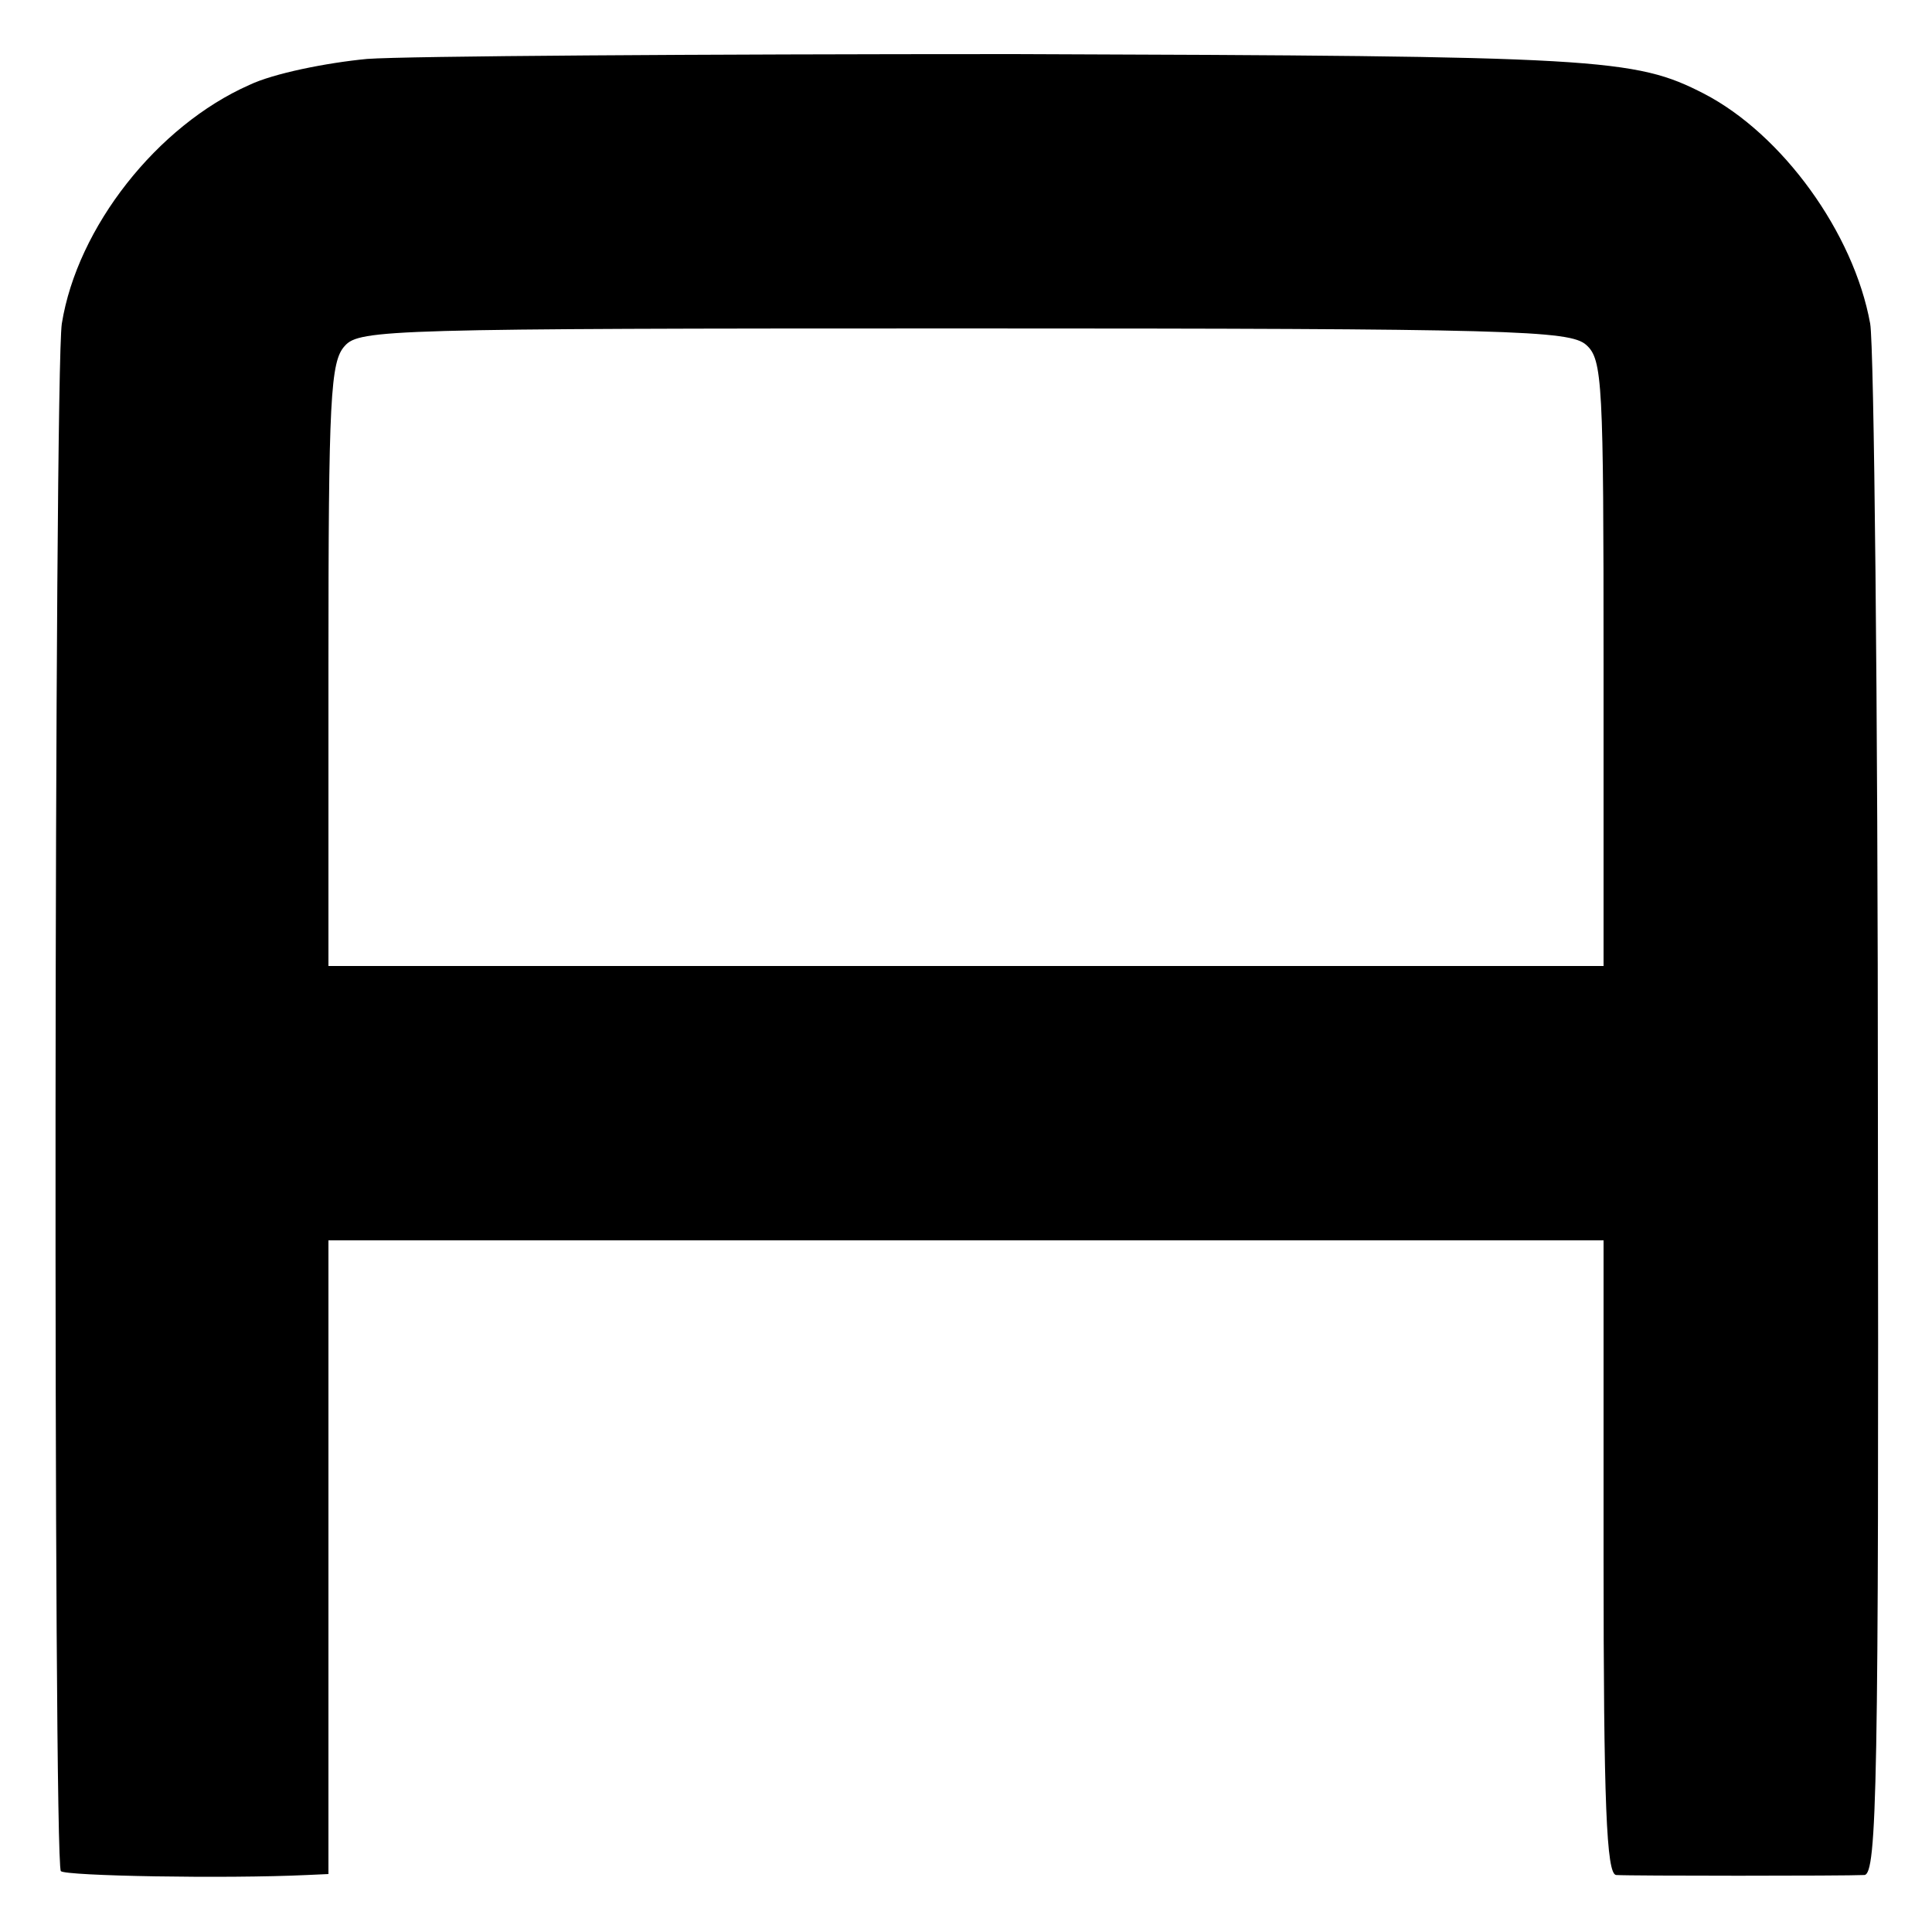
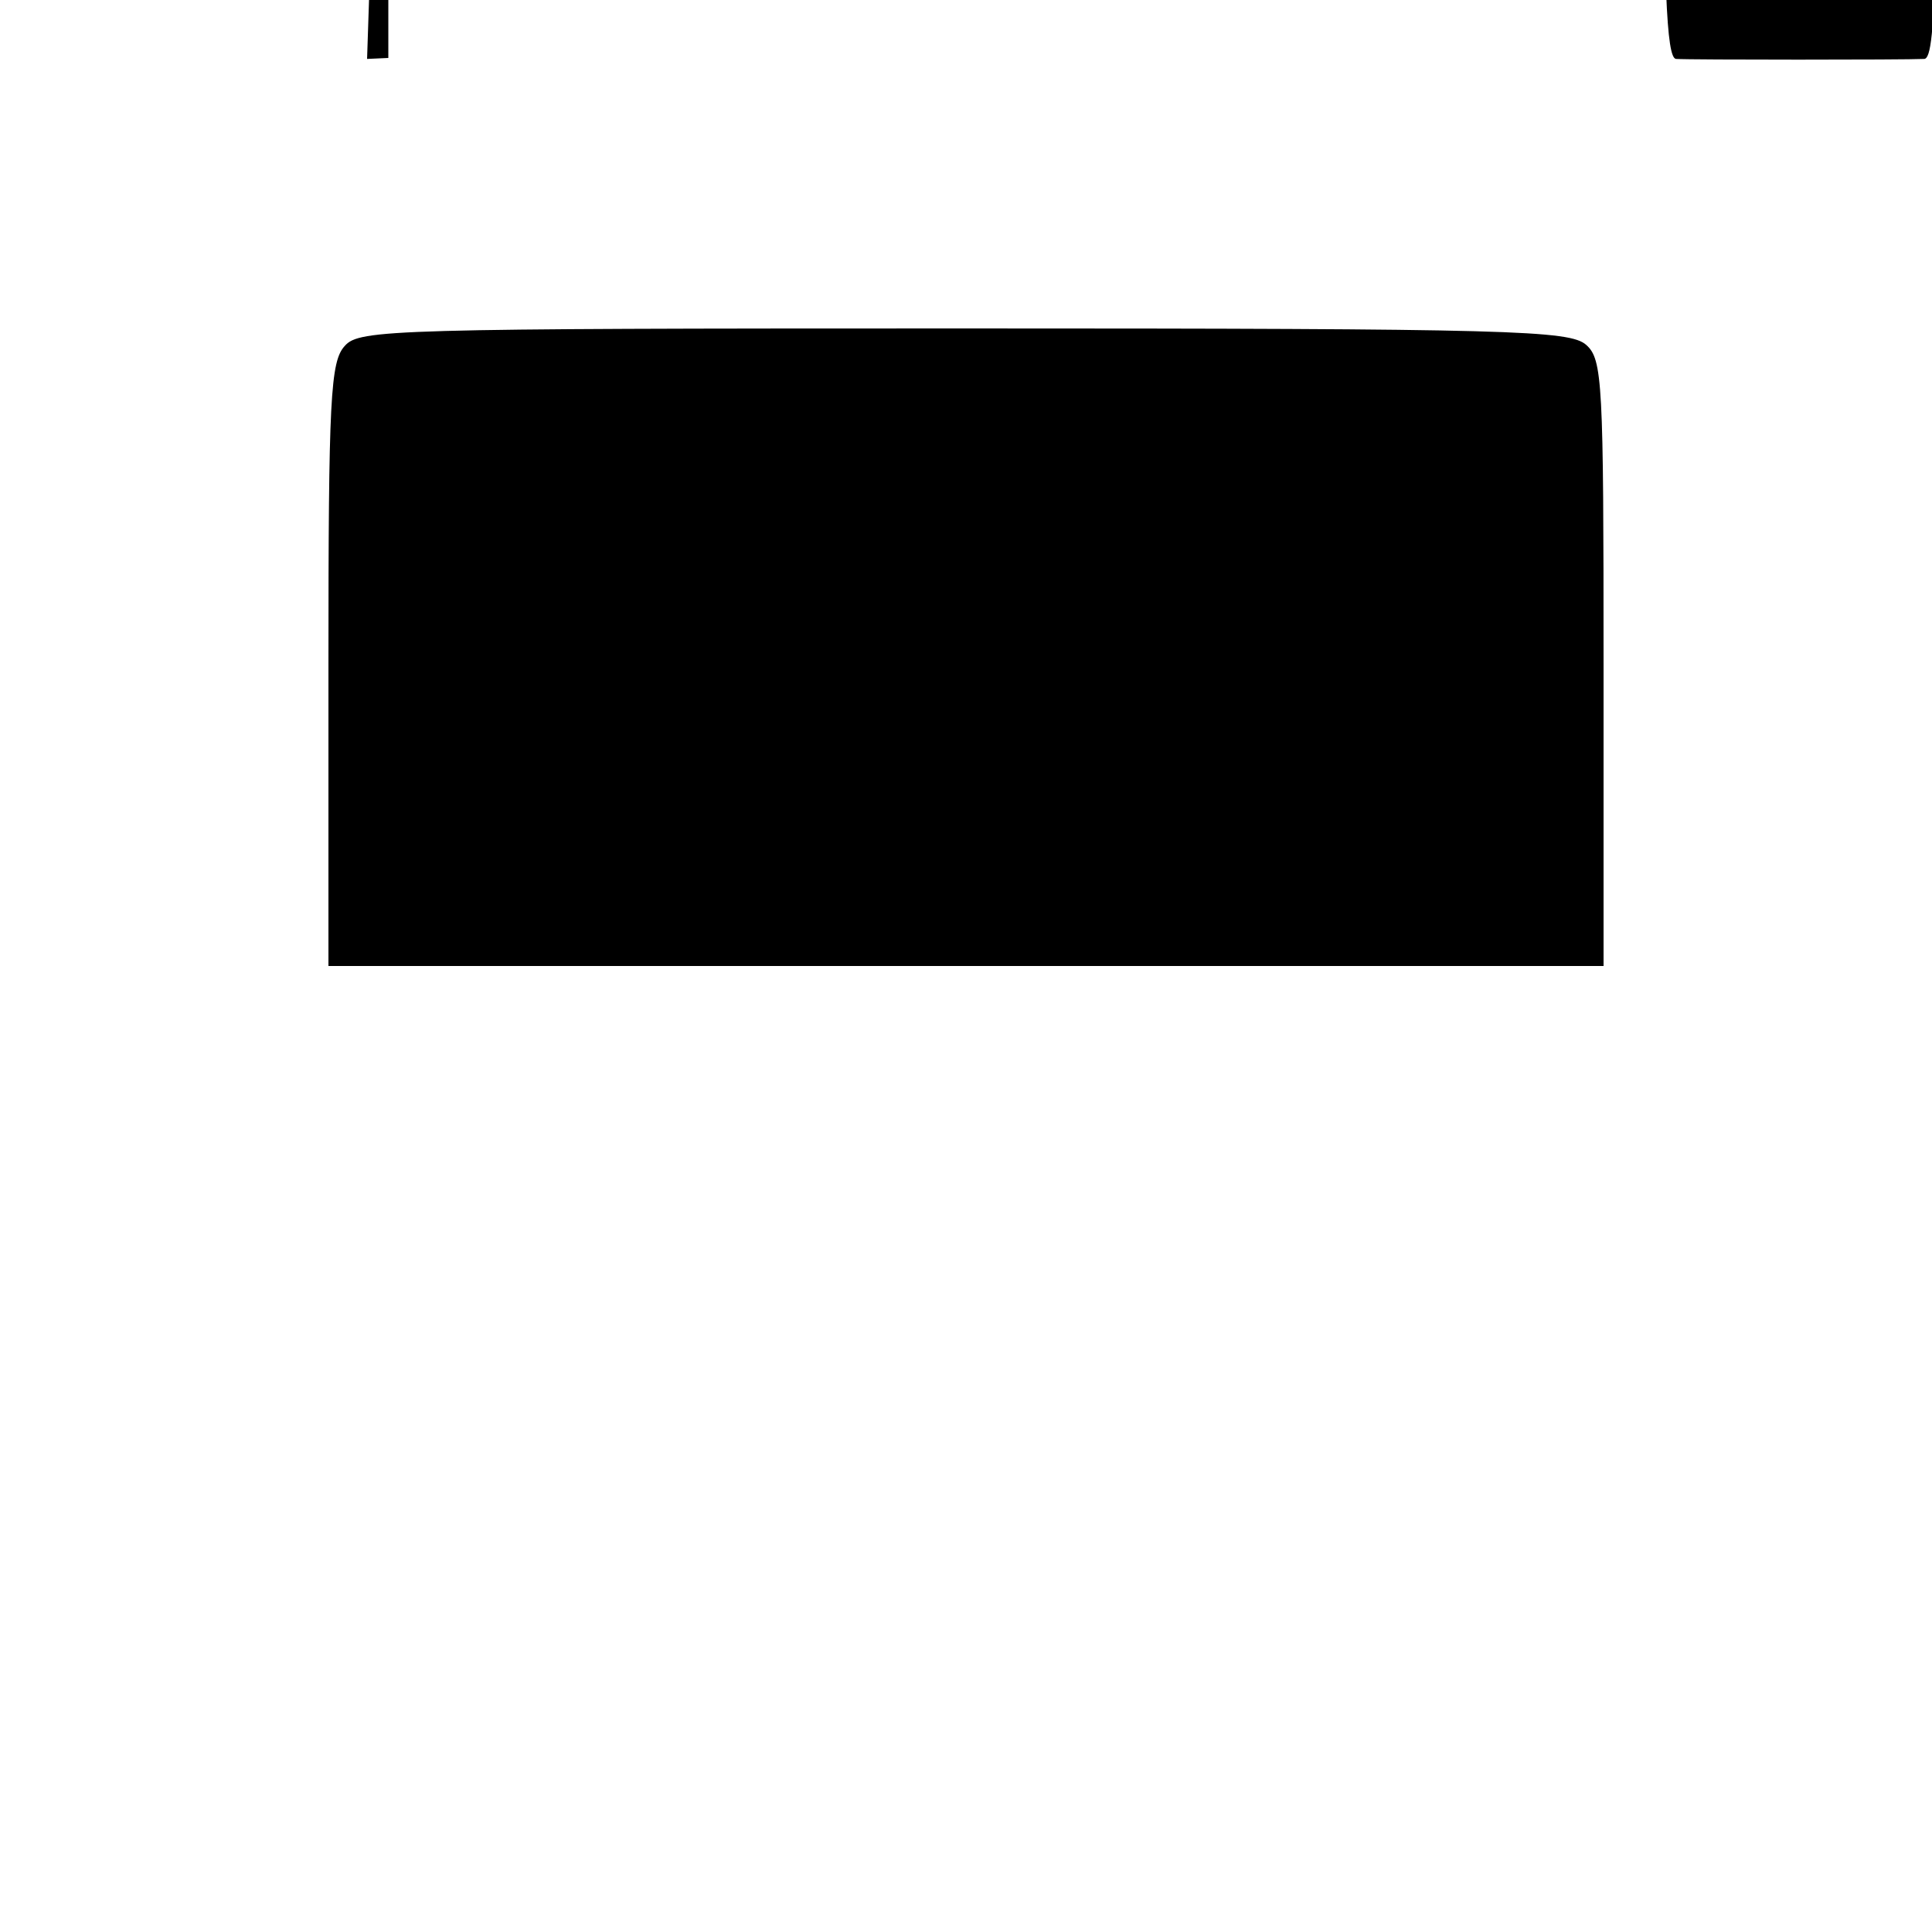
<svg xmlns="http://www.w3.org/2000/svg" version="1.0" width="200pt" height="200pt" viewBox="0 0 200 200" preserveAspectRatio="xMidYMid meet">
  <g transform="translate(0,200) scale(0.1,-0.1)" fill="#000000" stroke="none">
-     <path d="M380 1939 c-42 -4 -97 -15 -122 -27 -95 -42 -178 -147 -194 -247 -8 -52 -9 -1593 -1 -1602 5 -5 170 -8 255 -4 l22 1 0 328 0 328 660 0 660 0 0 -328 c0 -255 3 -328 13 -329 15 -1 237 -1 257 0 13 1 15 95 14 784 0 430 -4 800 -8 822 -17 94 -91 196 -172 238 -72 37 -107 39 -714 41 -327 0 -629 -2 -670 -5z m1262 -296 c17 -15 18 -39 18 -330 l0 -313 -60 0 c-33 0 -278 0 -545 0 -267 0 -537 0 -600 0 l-115 0 0 312 c0 276 2 314 17 330 15 17 48 18 641 18 568 0 627 -2 644 -17z" />
+     <path d="M380 1939 l22 1 0 328 0 328 660 0 660 0 0 -328 c0 -255 3 -328 13 -329 15 -1 237 -1 257 0 13 1 15 95 14 784 0 430 -4 800 -8 822 -17 94 -91 196 -172 238 -72 37 -107 39 -714 41 -327 0 -629 -2 -670 -5z m1262 -296 c17 -15 18 -39 18 -330 l0 -313 -60 0 c-33 0 -278 0 -545 0 -267 0 -537 0 -600 0 l-115 0 0 312 c0 276 2 314 17 330 15 17 48 18 641 18 568 0 627 -2 644 -17z" />
  </g>
</svg>